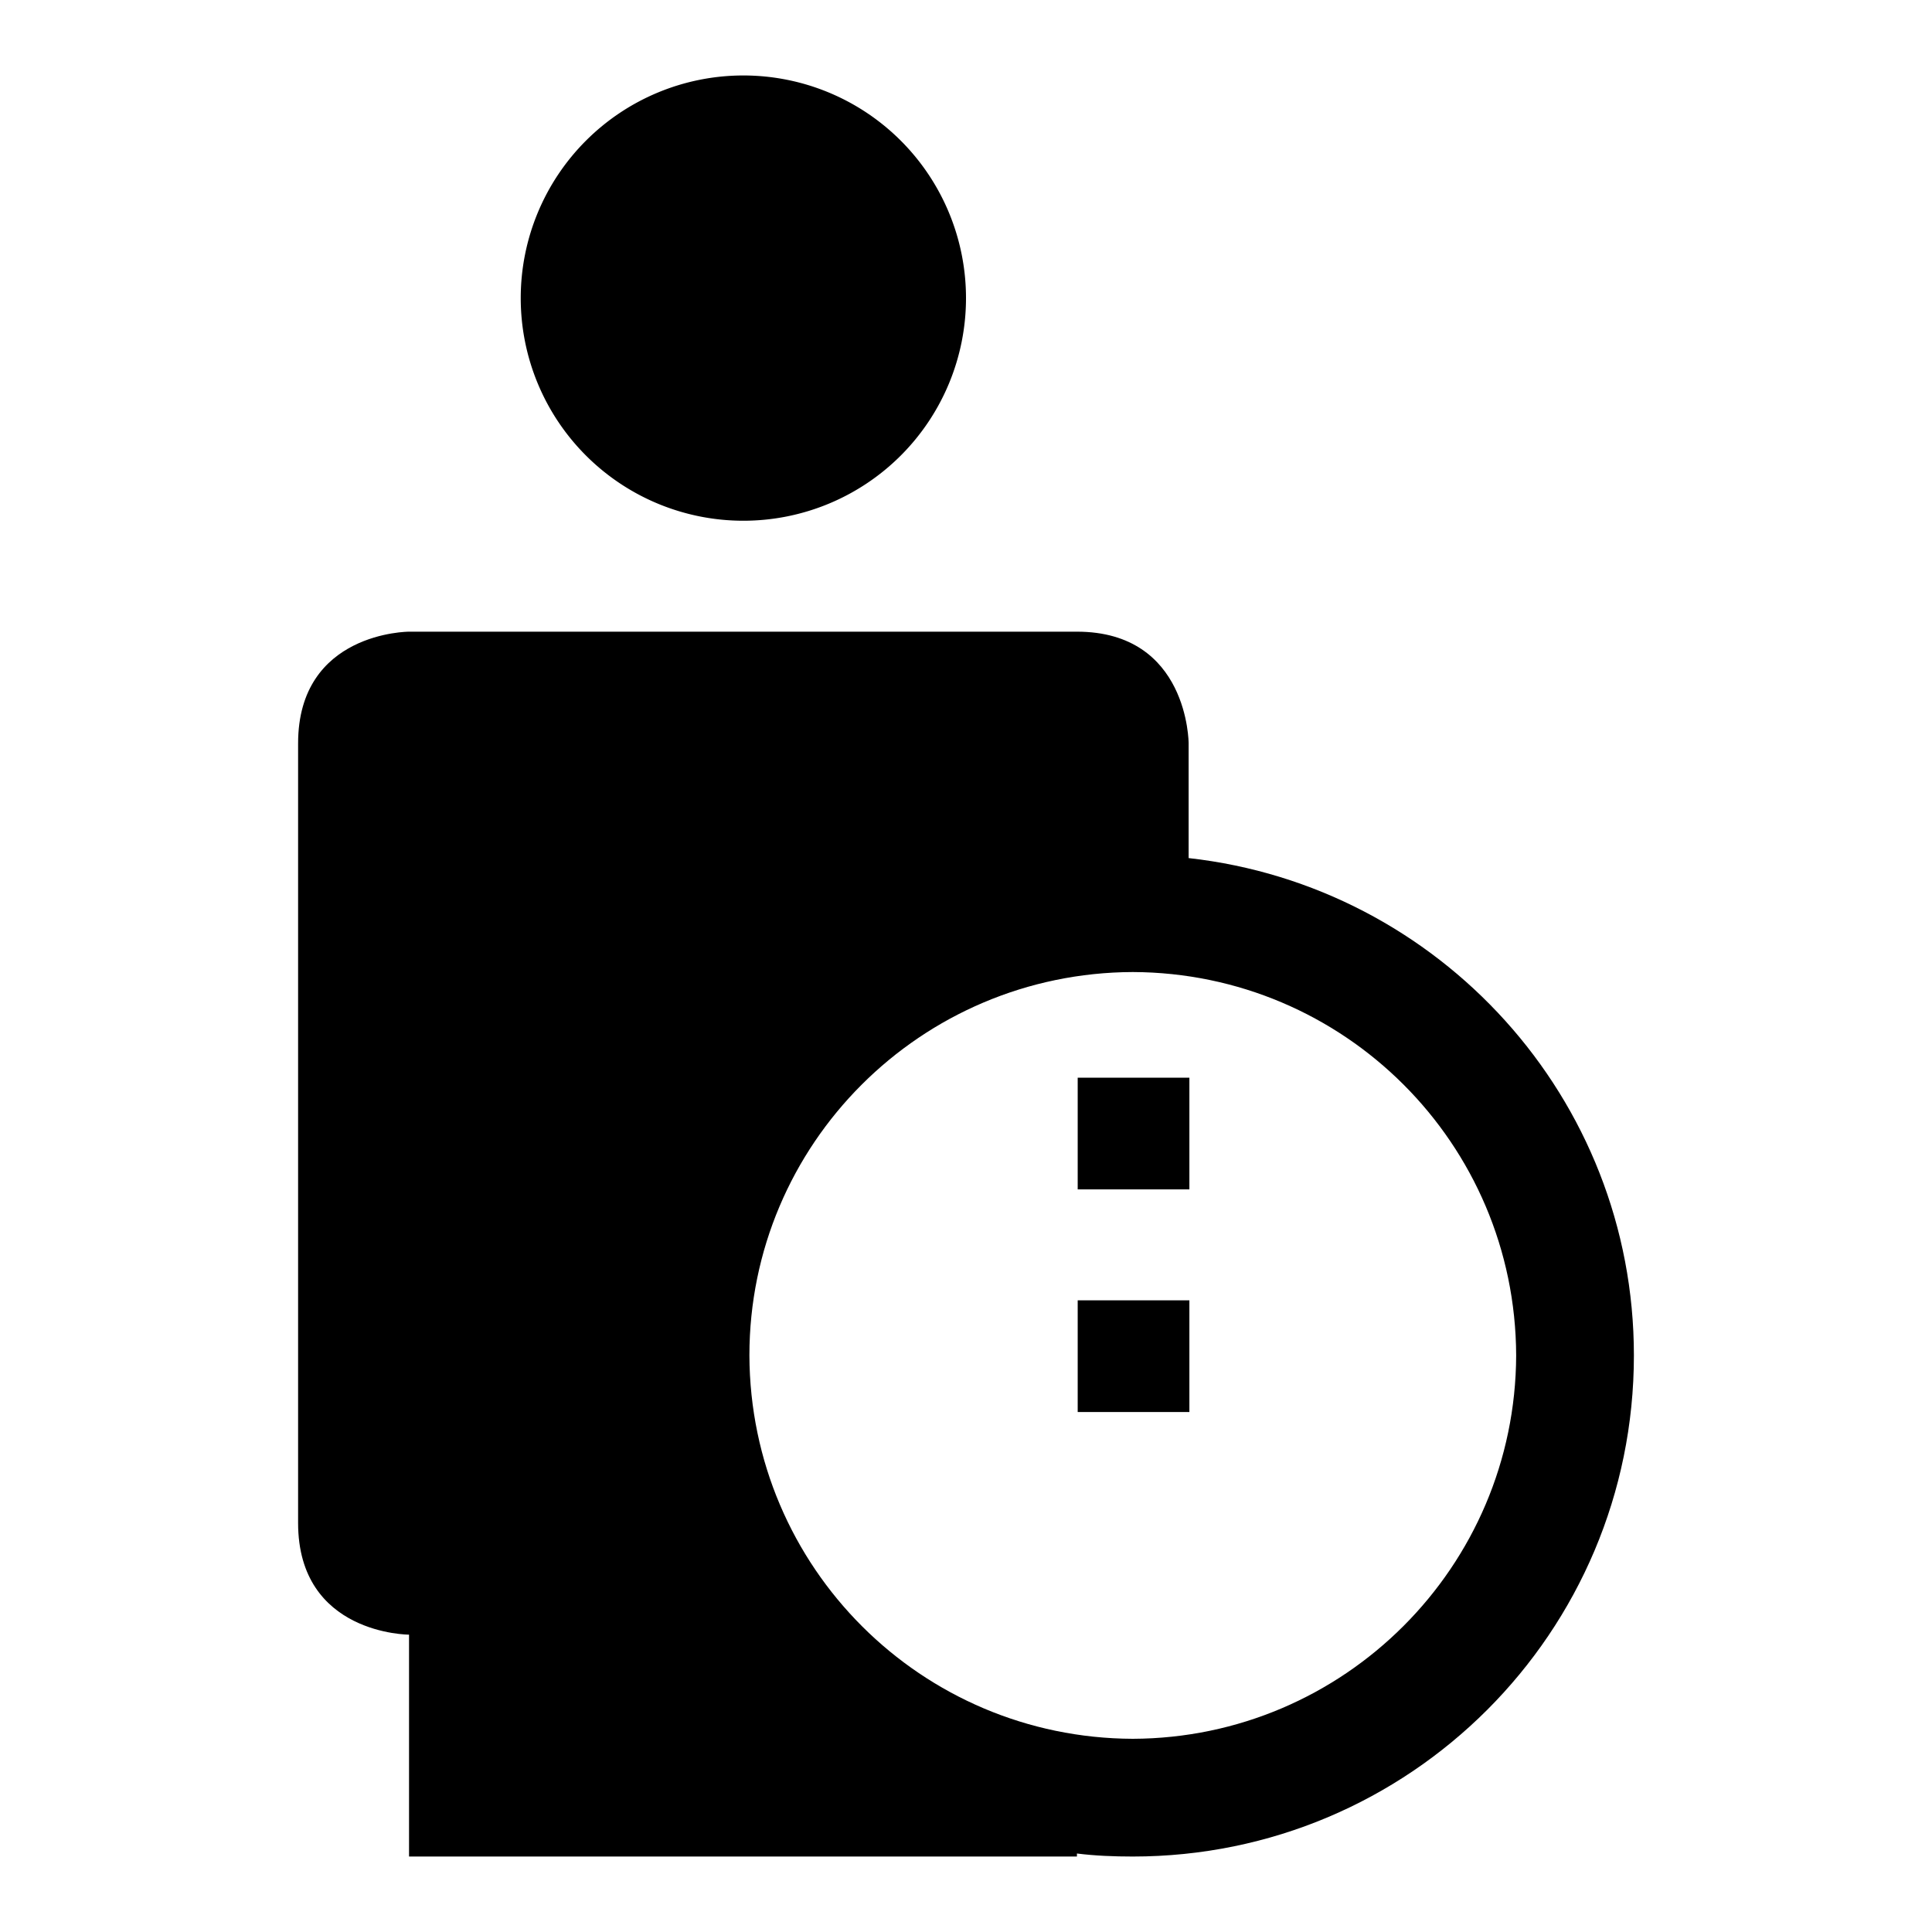
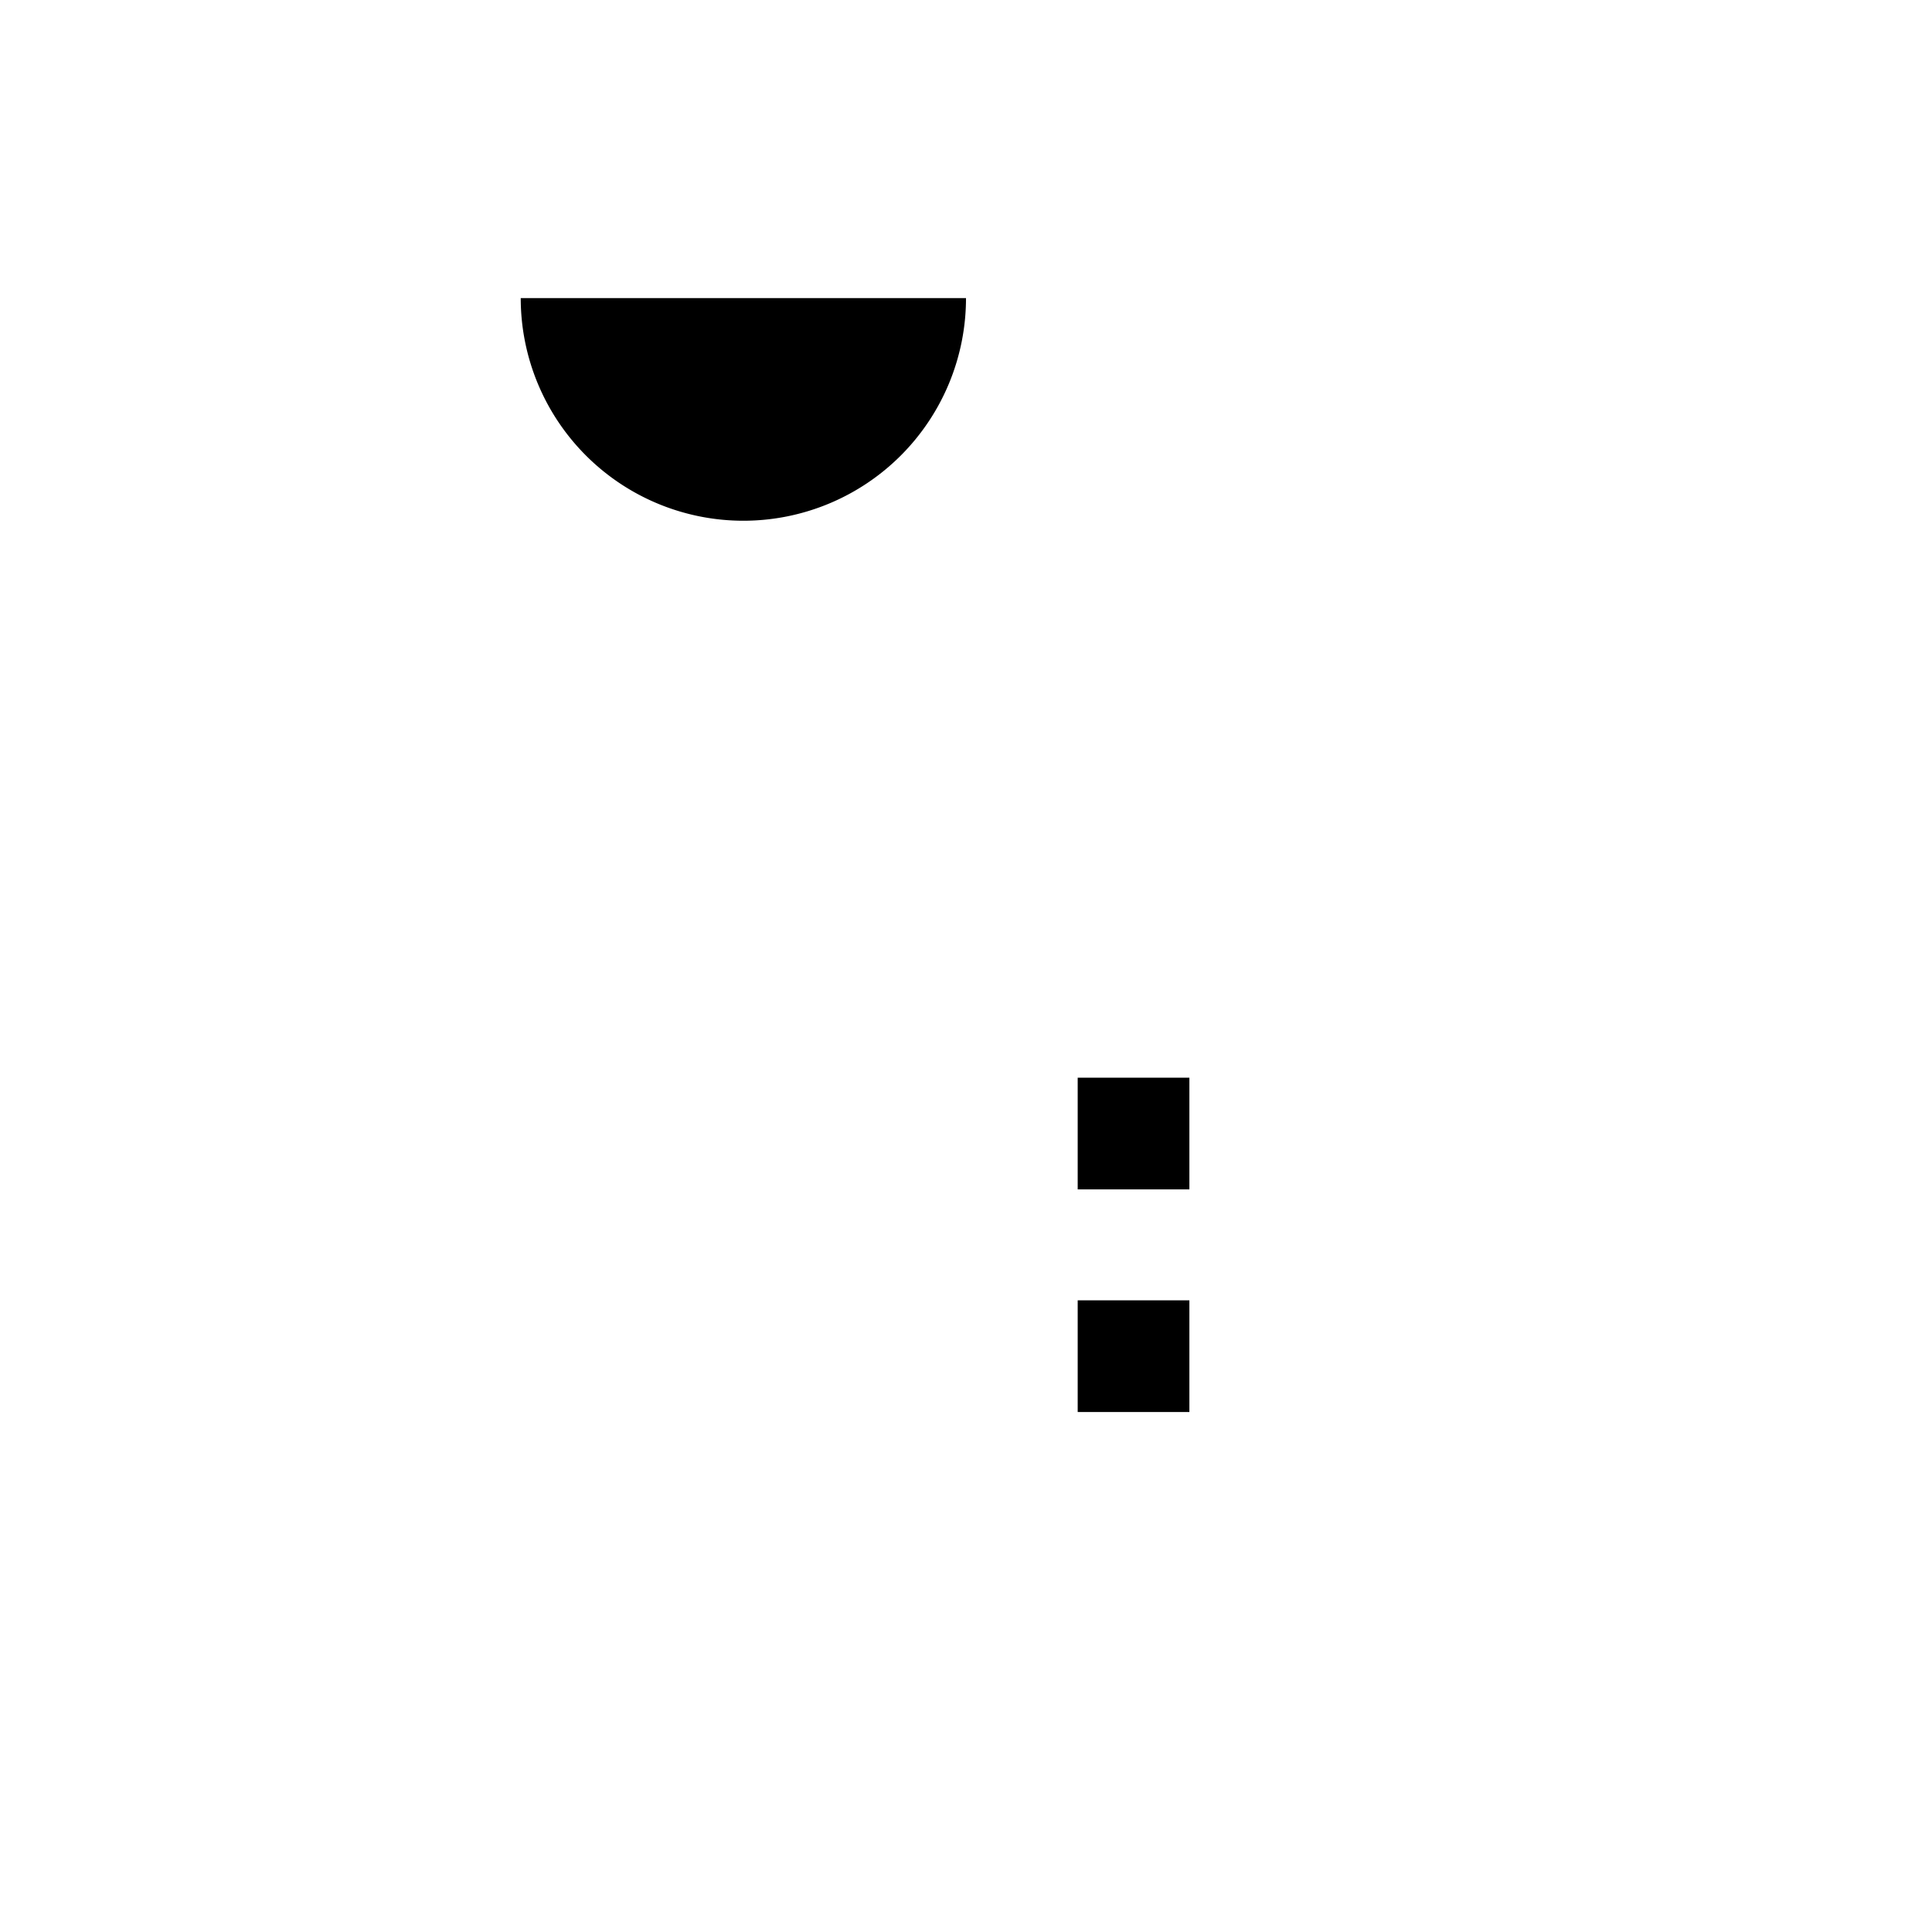
<svg xmlns="http://www.w3.org/2000/svg" version="1.1" x="0px" y="0px" viewBox="0 0 256 256" enable-background="new 0 0 256 256" xml:space="preserve">
  <g>
    <g>
      <g>
        <g>
-           <path fill="#000000" d="M69 39.5a29.5 29.5 0 1 0 59 0a29.5 29.5 0 1 0 -59 0z" />
-           <path fill="#000000" d="M157.5,113.7c0-9.1,0-15.2,0-15.2s0-14.8-14.8-14.8c-7.4,0-88.5,0-88.5,0s-14.7,0-14.7,14.8v103.3c0,14.8,14.7,14.8,14.7,14.8V246h88.5v-0.4c2.4,0.3,4.9,0.4,7.4,0.4c36.7,0,66.4-29.7,66.4-66.4C216.5,145.5,190.7,117.4,157.5,113.7z M150.1,230.4c-28-0.1-50.7-22.7-50.8-50.8c0-28,22.7-50.7,50.8-50.8c28,0.1,50.7,22.7,50.8,50.8C200.8,207.6,178.1,230.3,150.1,230.4z" />
+           <path fill="#000000" d="M69 39.5a29.5 29.5 0 1 0 59 0z" />
          <path fill="#000000" d="M142.8 172.3h14.8v14.8h-14.8z" />
          <path fill="#000000" d="M142.8 142.8h14.8v14.8h-14.8z" />
        </g>
      </g>
      <g />
      <g />
      <g />
      <g />
      <g />
      <g />
      <g />
      <g />
      <g />
      <g />
      <g />
      <g />
      <g />
      <g />
      <g />
    </g>
  </g>
</svg>